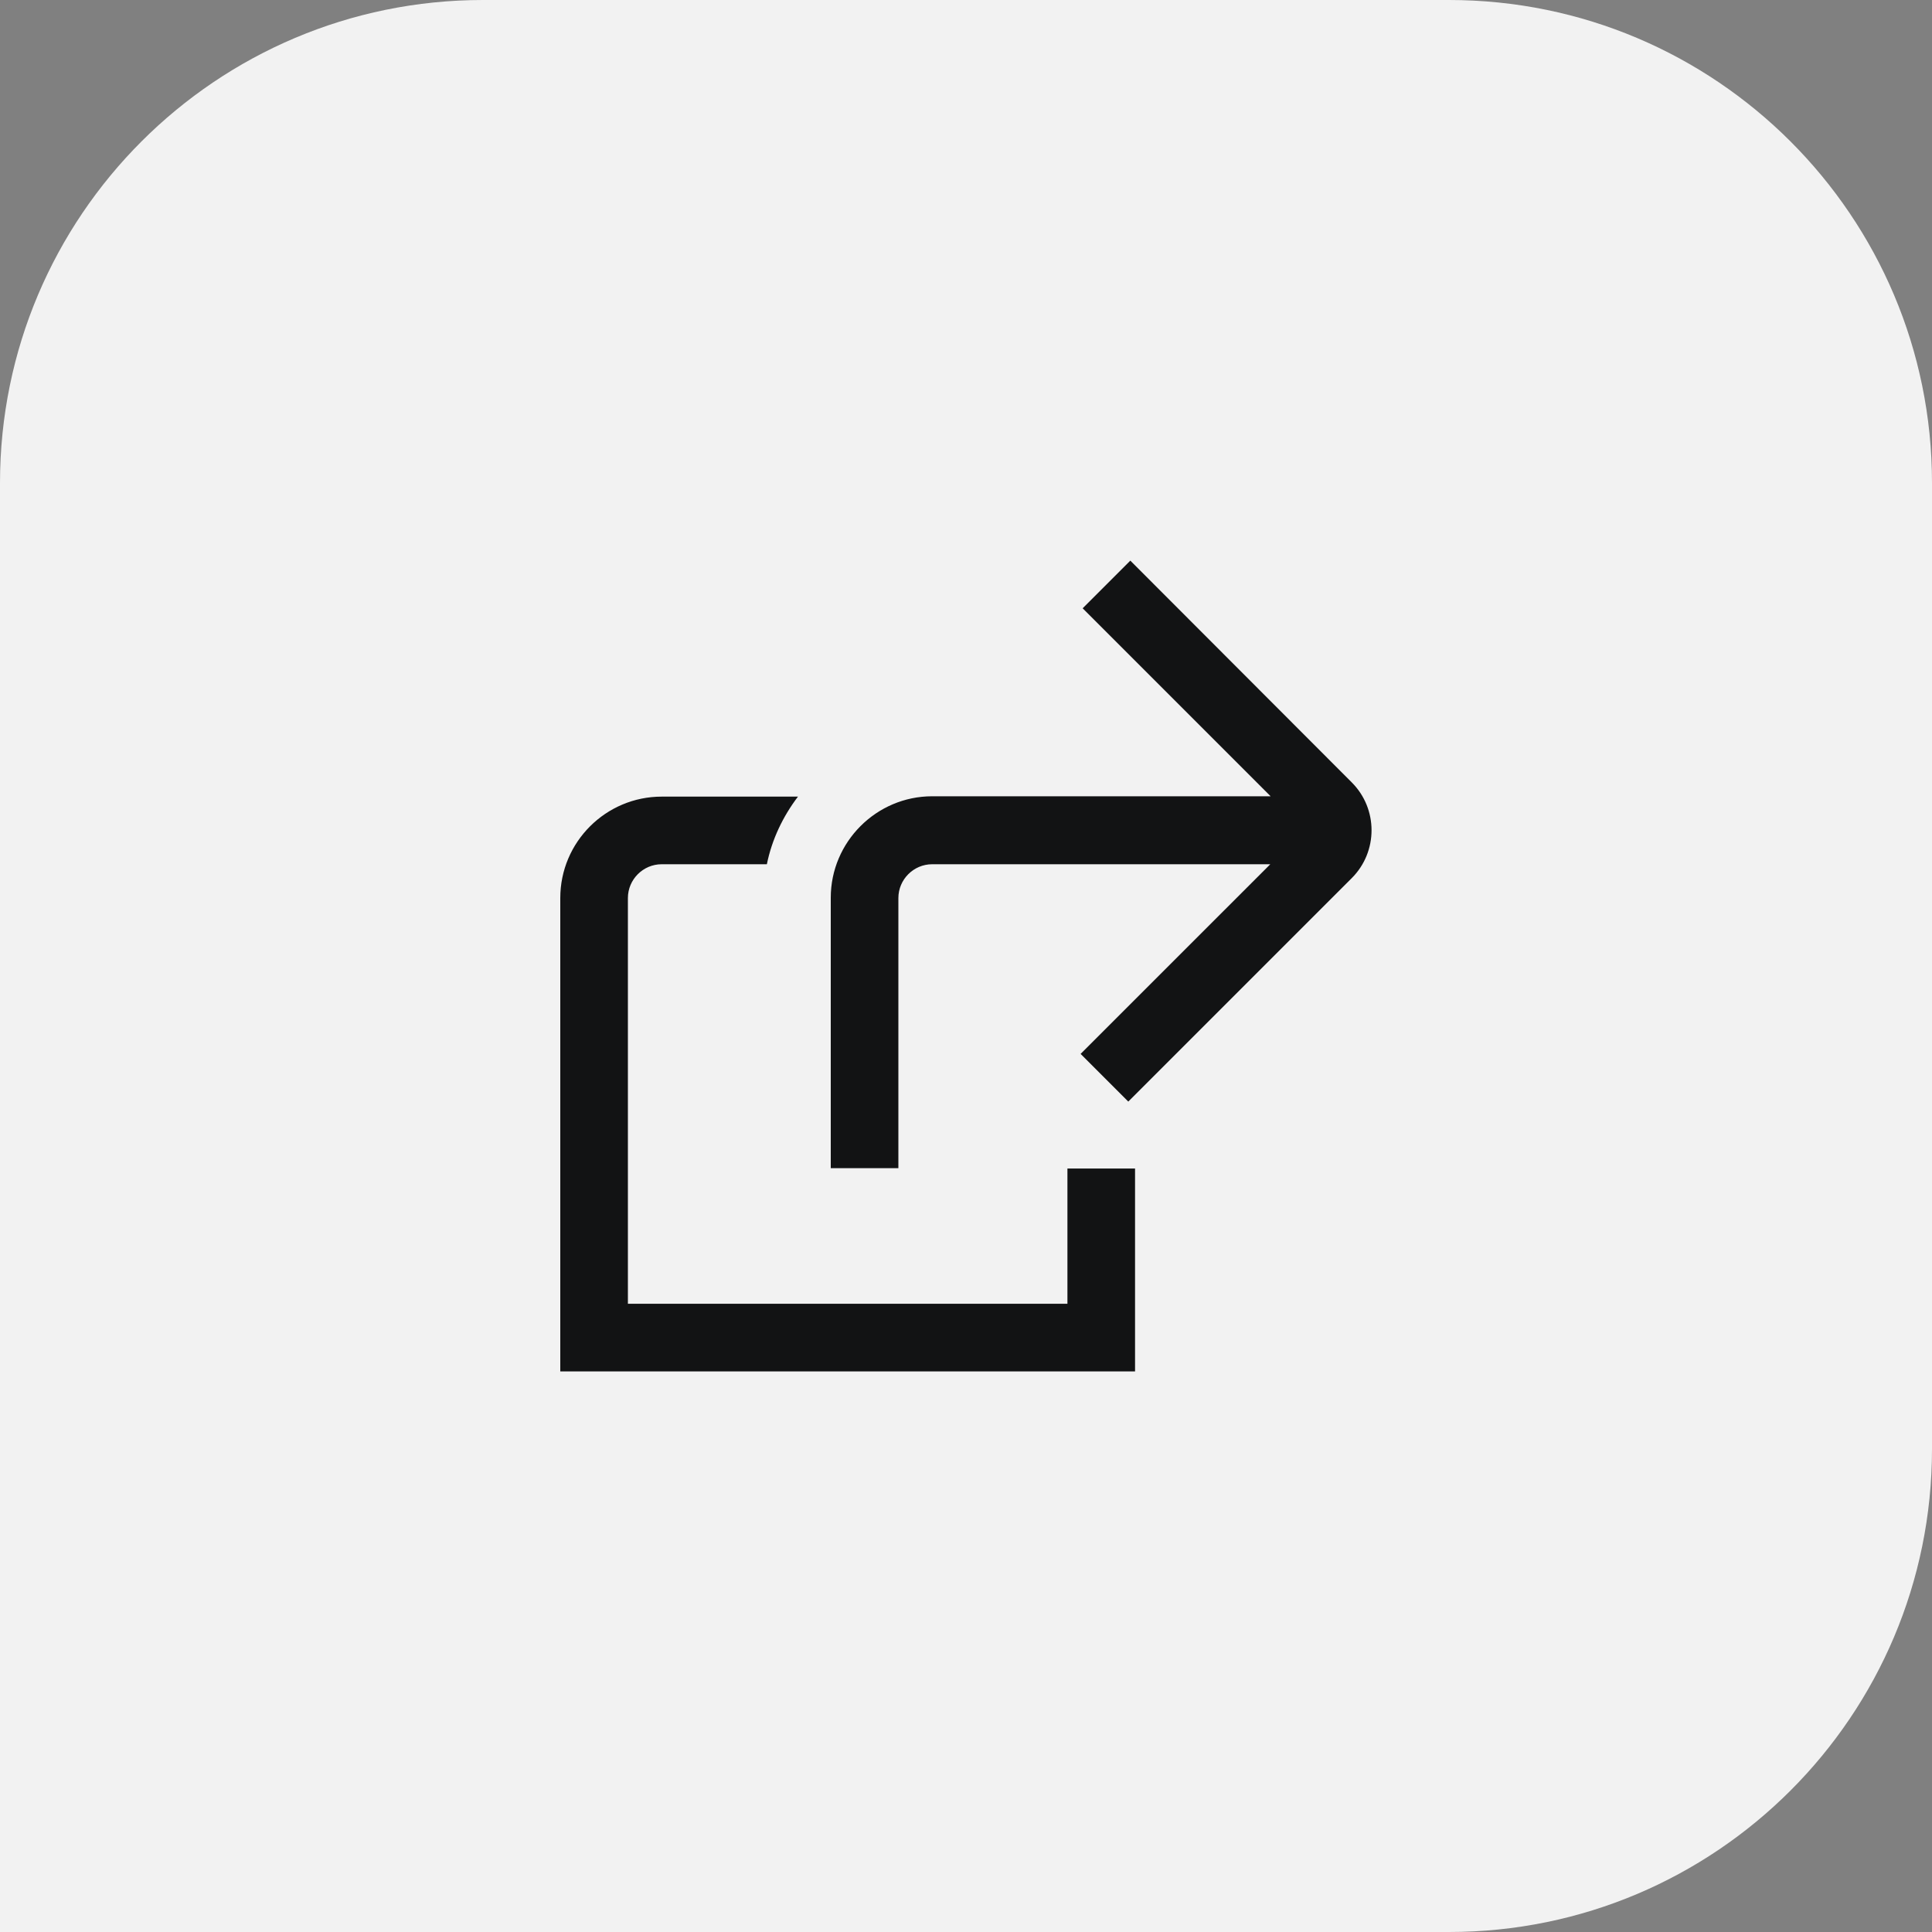
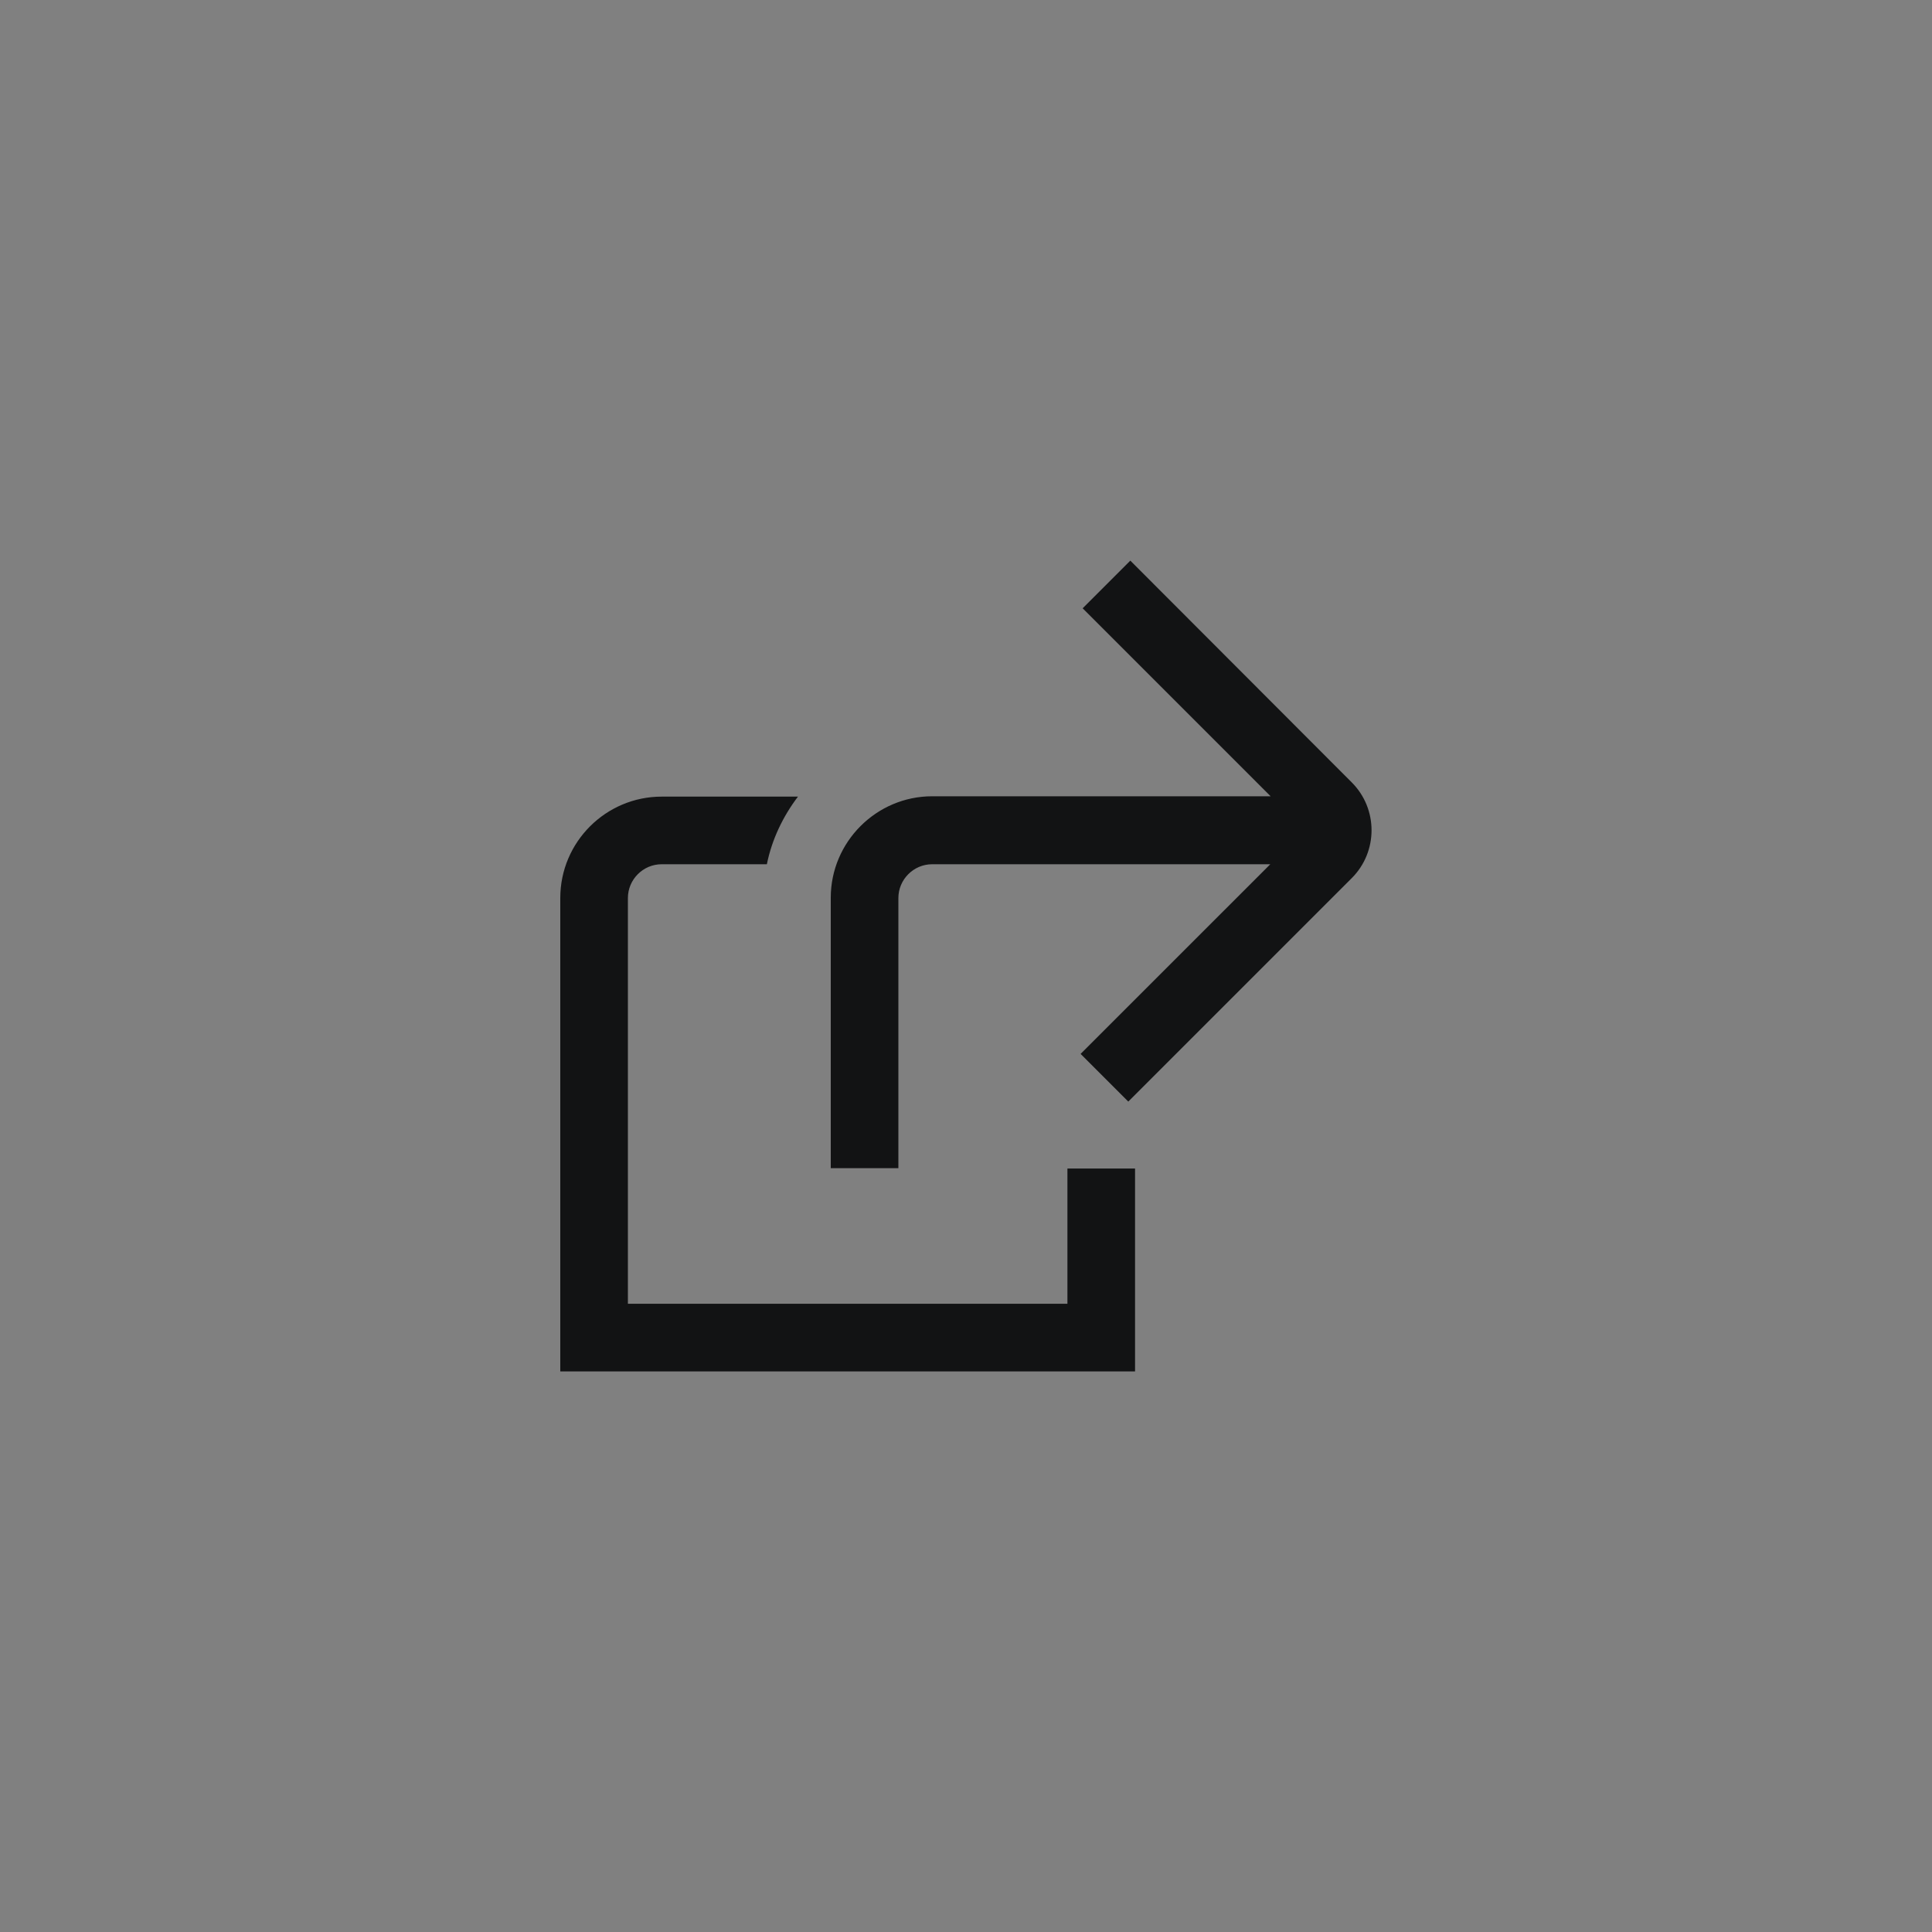
<svg xmlns="http://www.w3.org/2000/svg" width="100" height="100" viewBox="0 0 100 100" fill="none">
  <rect x="0" y="0" width="100" height="100" fill="#808080" stroke="none" />
-   <path d="M0 25C0 11.193 11.193 0 25 0H75C88.807 0 100 11.193 100 25V75C100 88.807 88.807 100 75 100H0V25Z" fill="#F2F2F2" />
  <g clip-path="url(#clip0_137_10017)">
    <path d="M55.25 60.483H58.75V70.983H29V46.483C29 43.578 31.363 41.233 34.25 41.233H41.303C40.532 42.248 39.955 43.438 39.693 44.733H34.25C33.288 44.733 32.5 45.52 32.5 46.483V67.483H55.25V60.483ZM69.968 40.498L58.505 29.018L56.038 31.485L65.767 41.215H48.25C45.362 41.215 43 43.578 43 46.465V60.465H46.5V46.483C46.5 45.52 47.288 44.733 48.25 44.733H65.75L55.932 54.55L58.4 57.018L69.968 45.45C71.332 44.085 71.332 41.863 69.968 40.498Z" fill="#121314" />
  </g>
  <defs>
    <clipPath id="clip0_137_10017">
      <rect width="42" height="42" fill="white" transform="translate(29 29)" />
    </clipPath>
  </defs>
</svg>